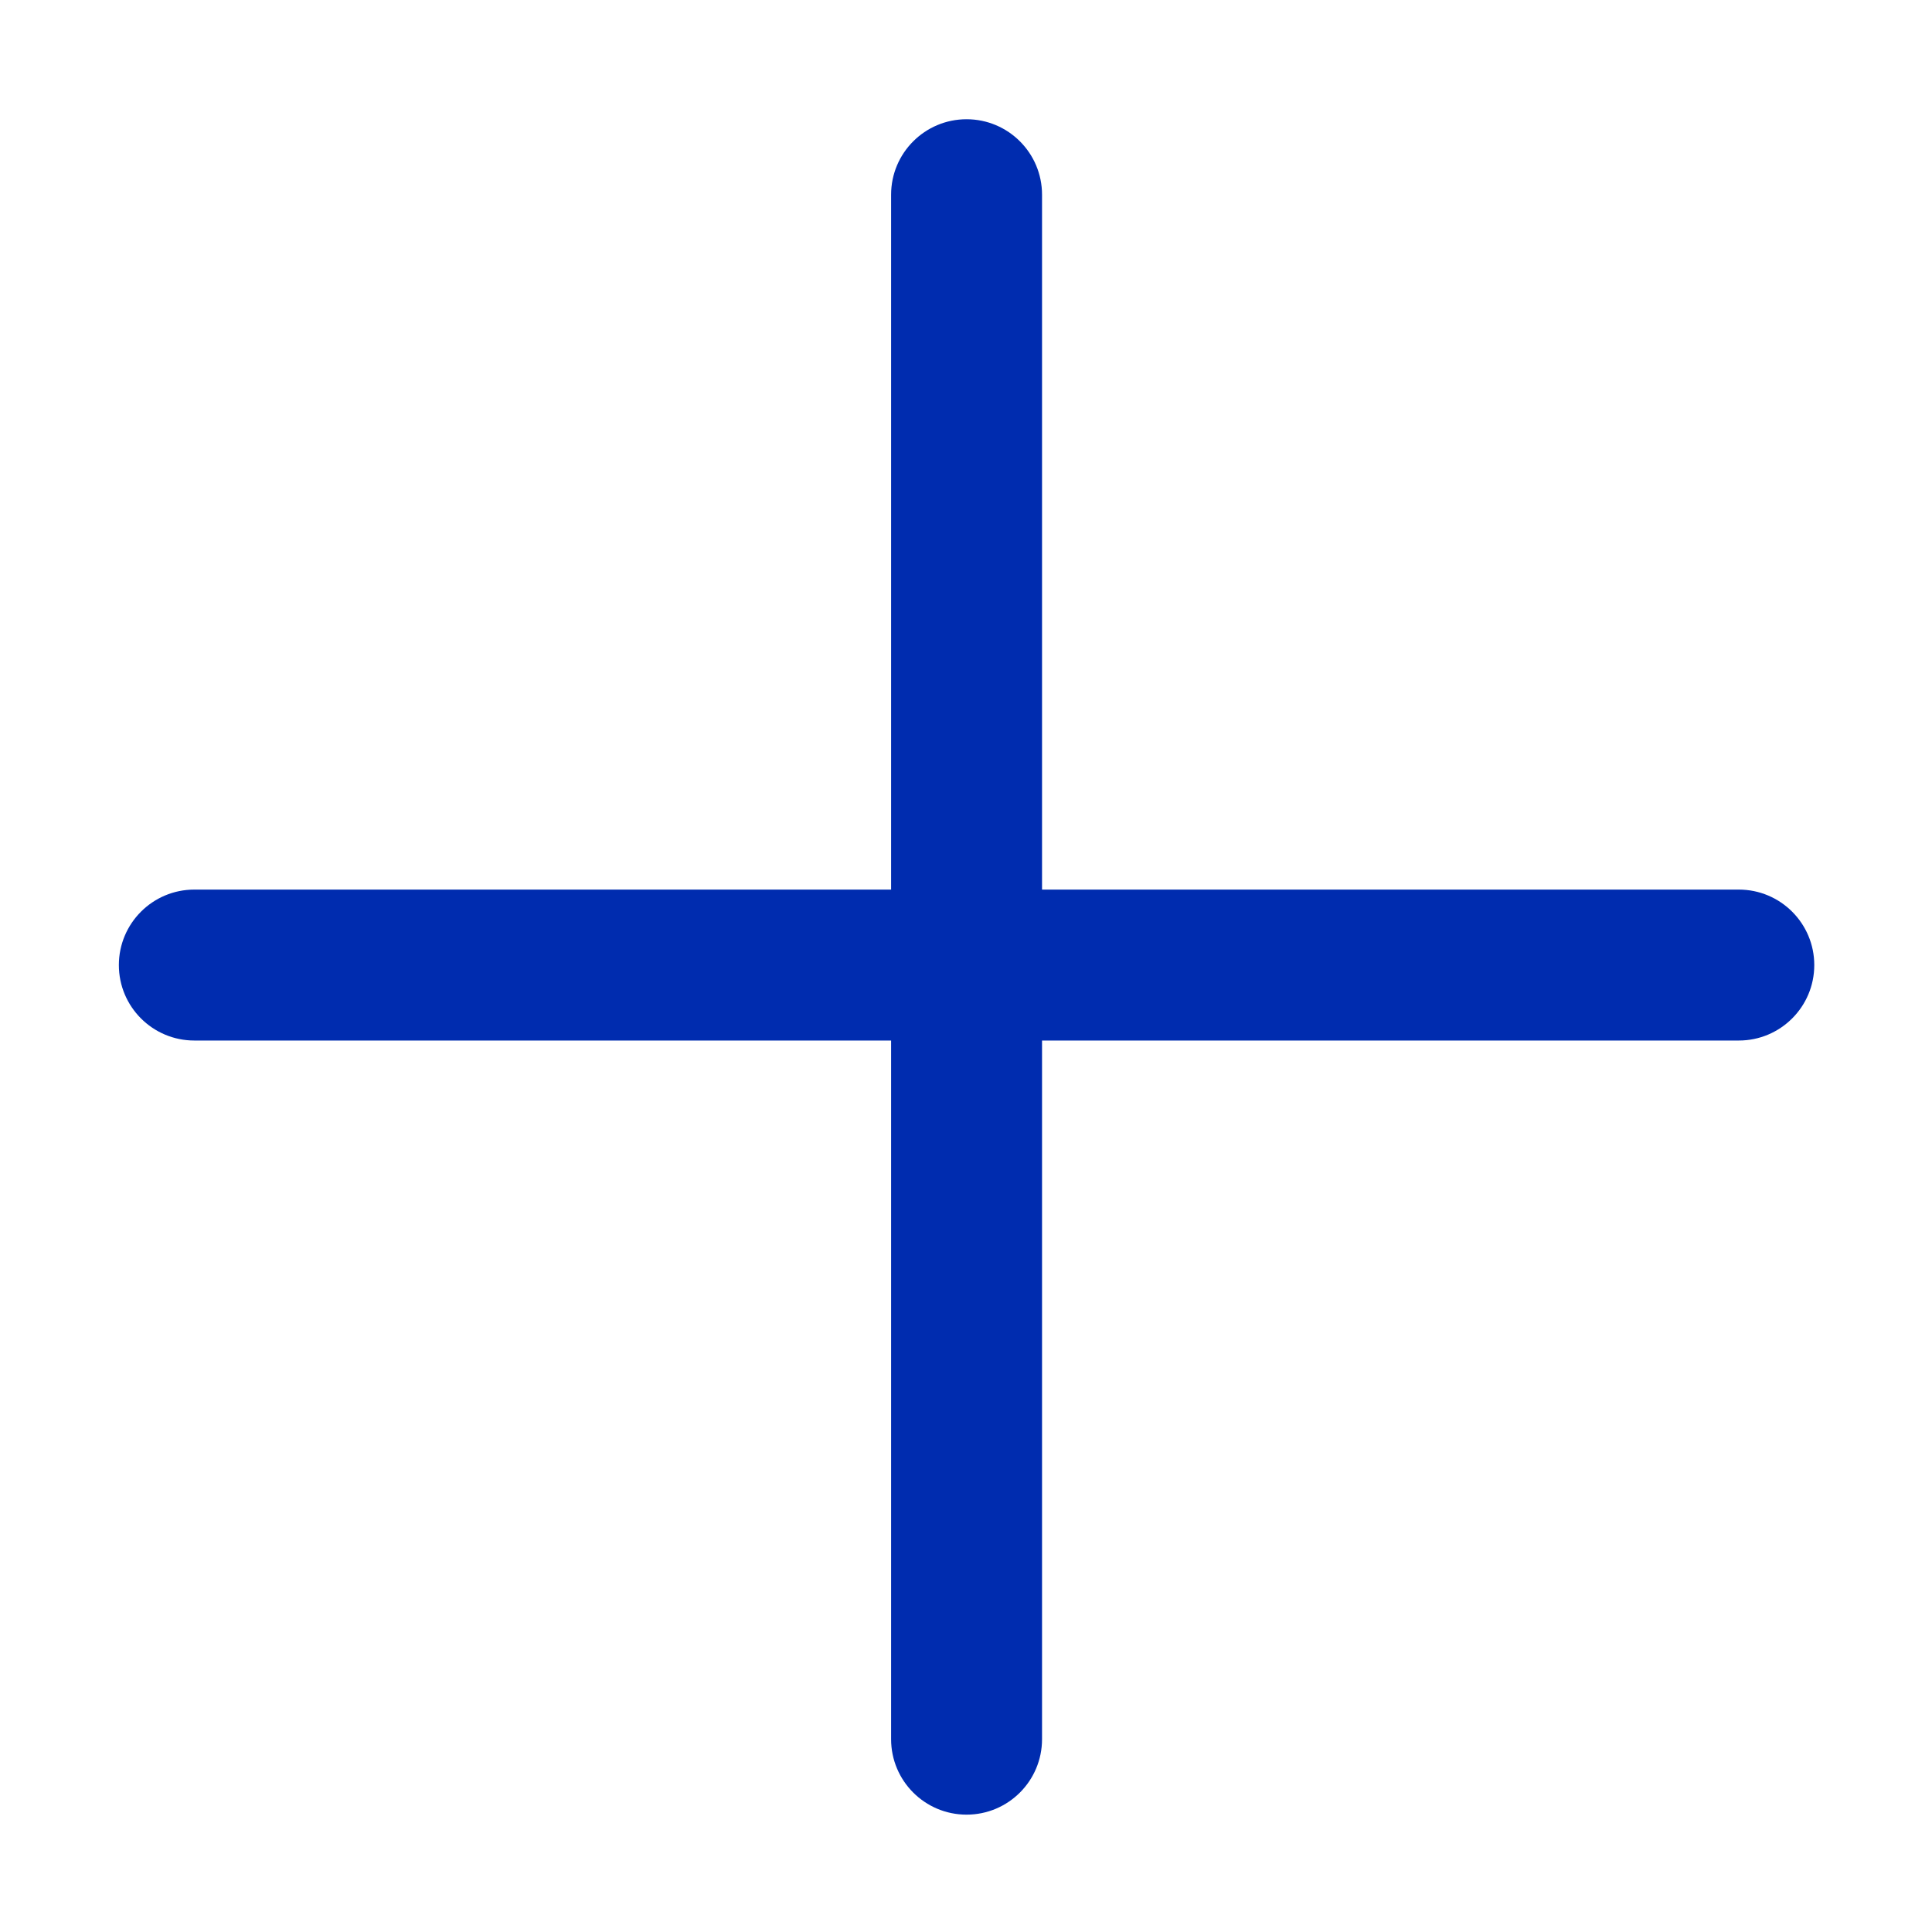
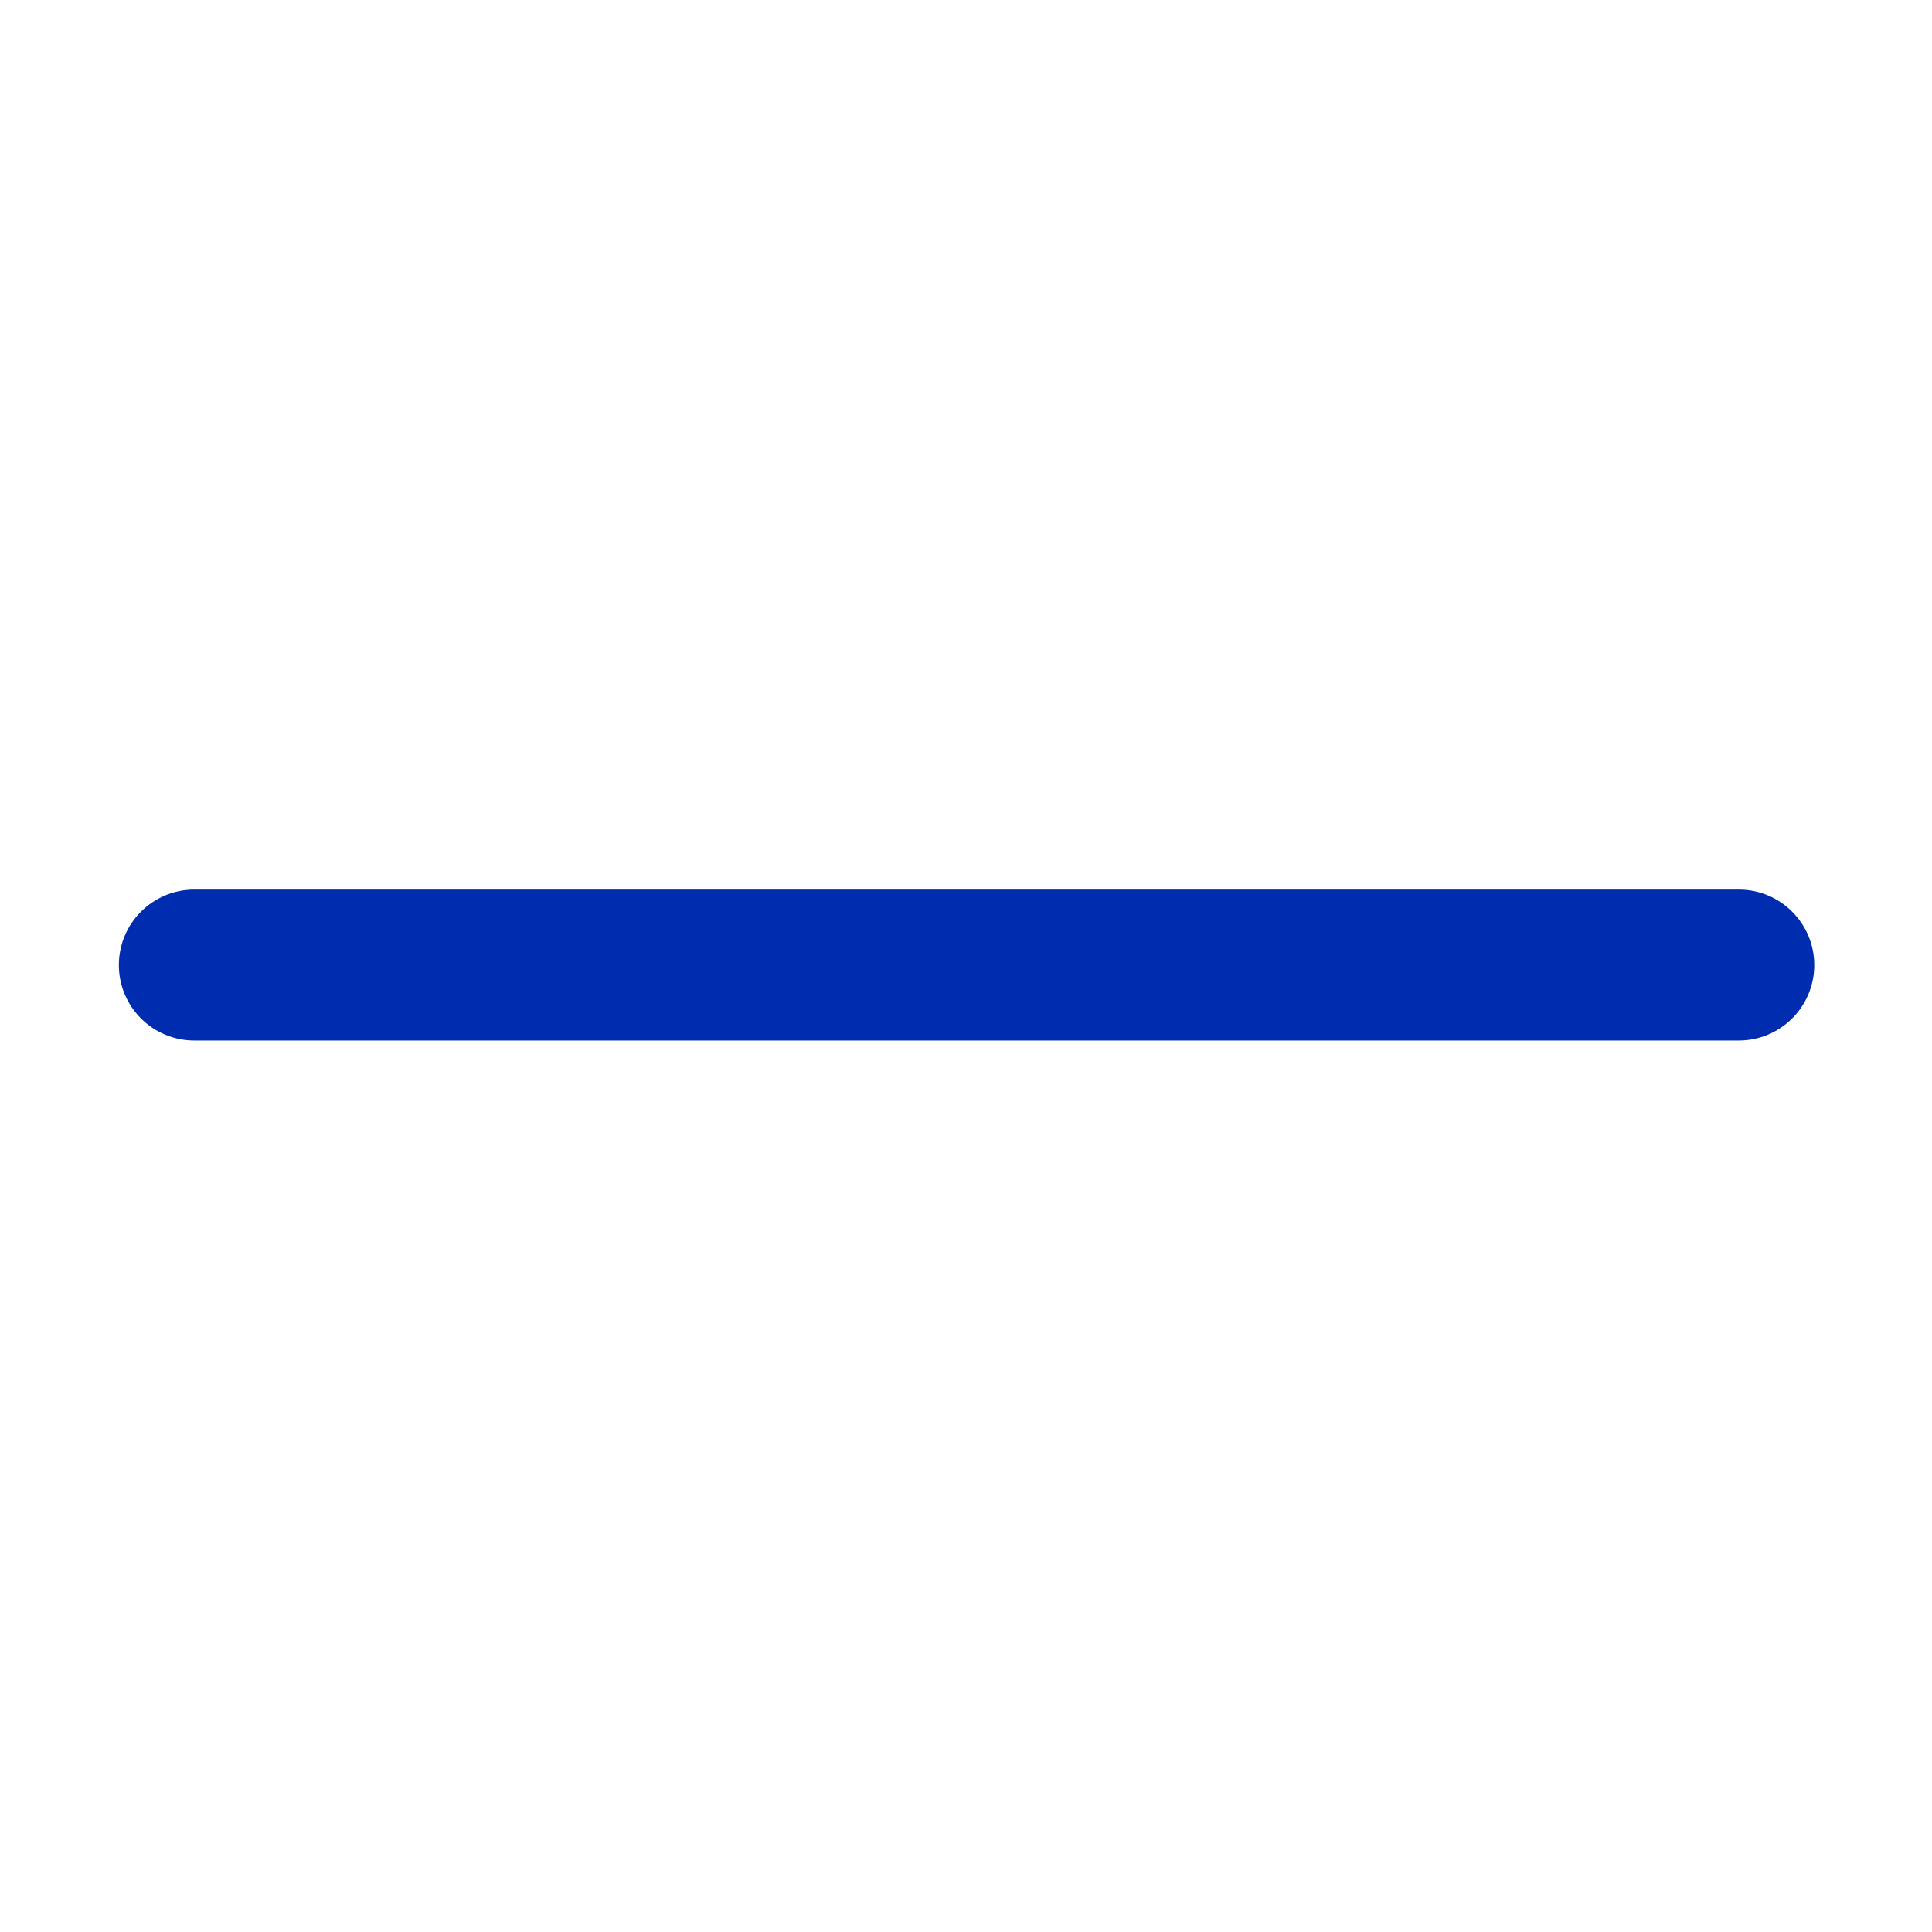
<svg xmlns="http://www.w3.org/2000/svg" t="1659426735128" class="icon" viewBox="0 0 1024 1024" version="1.1" p-id="1435" data-spm-anchor-id="a313x.7781069.0.i1" width="200" height="200">
  <defs>
    <style type="text/css">@font-face { font-family: feedback-iconfont; src: url("//at.alicdn.com/t/font_1031158_u69w8yhxdu.woff2?t=1630033759944") format("woff2"), url("//at.alicdn.com/t/font_1031158_u69w8yhxdu.woff?t=1630033759944") format("woff"), url("//at.alicdn.com/t/font_1031158_u69w8yhxdu.ttf?t=1630033759944") format("truetype"); }
</style>
  </defs>
  <path d="M103 551.5c-22.091 0-40-17.909-40-40s17.909-40 40-40h818.602c22.091 0 40 17.909 40 40s-17.909 40-40 40H103z" fill="#002caf" p-id="1436" data-spm-anchor-id="a313x.7781069.0.i7" class="selected" />
-   <path d="M472.3 103.2c0-22.092 17.91-40 40-40 22.092 0 40 17.908 40 40v818.6c0 22.092-17.908 40-40 40-22.09 0-40-17.908-40-40V103.2z" fill="#002caf" p-id="1437" data-spm-anchor-id="a313x.7781069.0.i2" class="" />
</svg>